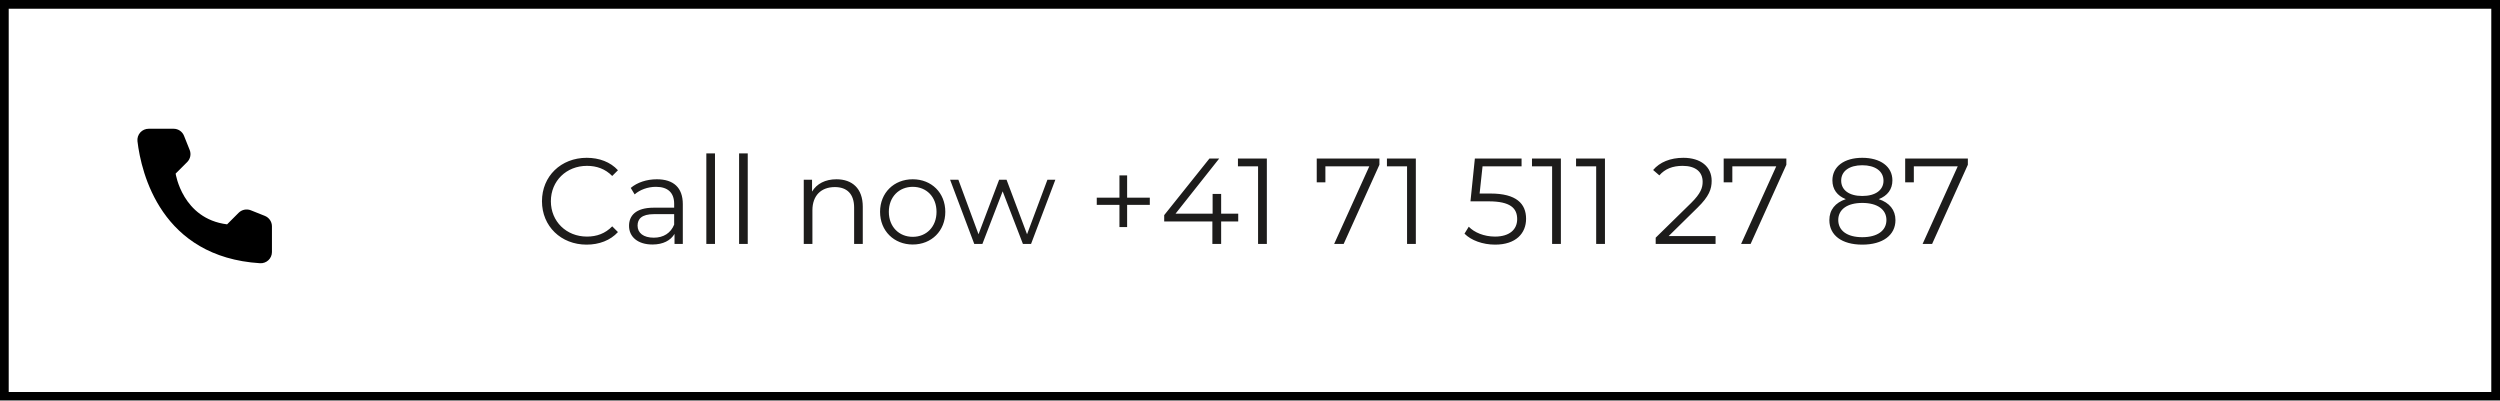
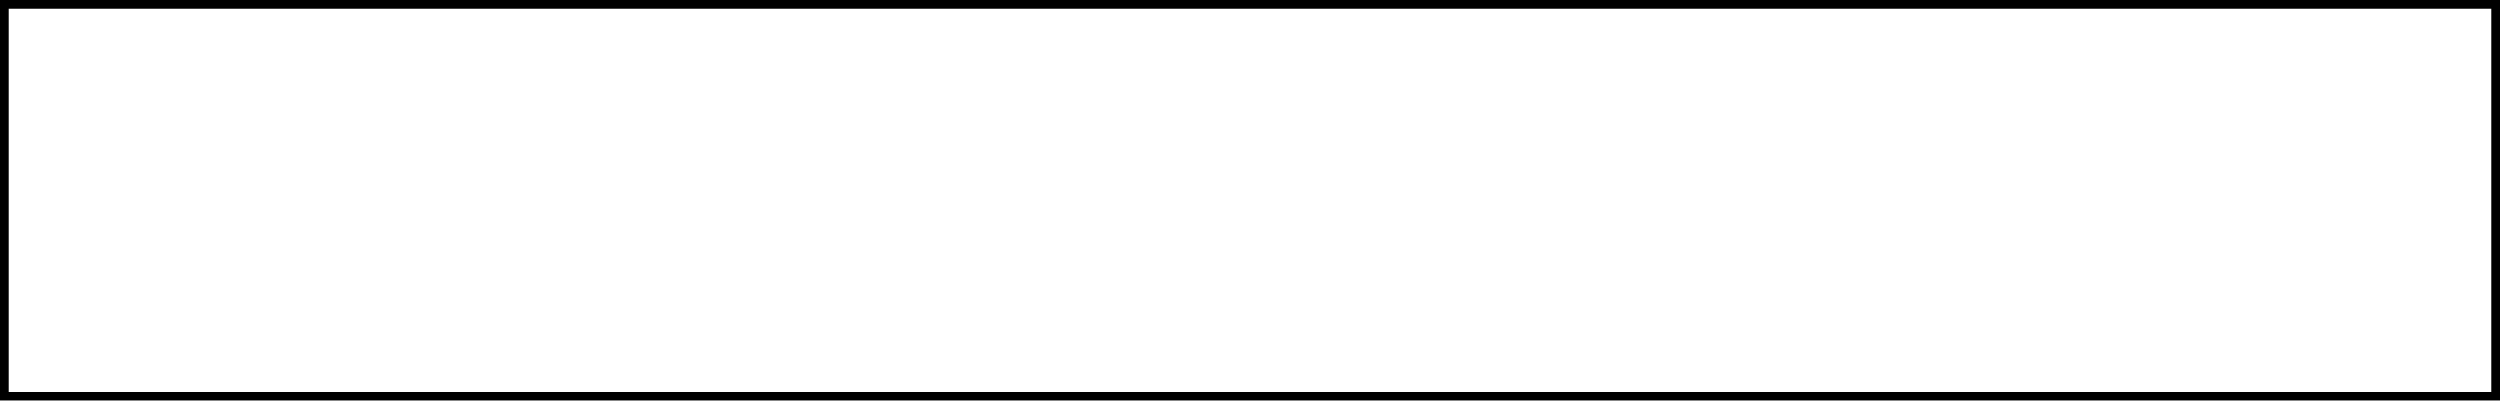
<svg xmlns="http://www.w3.org/2000/svg" width="287" height="46" viewBox="0 0 287 46" fill="none">
  <g filter="url(#filter0_b_513_1026)">
    <rect x="0.5" y="-0.5" width="286" height="45" transform="matrix(1 0 0 -1 0 45)" stroke="black" />
  </g>
-   <path d="M67.342 28.084C68.784 28.084 70.072 27.594 70.94 26.642L70.282 25.984C69.484 26.81 68.504 27.16 67.384 27.16C65.018 27.16 63.24 25.424 63.24 23.1C63.24 20.776 65.018 19.04 67.384 19.04C68.504 19.04 69.484 19.39 70.282 20.202L70.94 19.544C70.072 18.592 68.784 18.116 67.356 18.116C64.402 18.116 62.218 20.23 62.218 23.1C62.218 25.97 64.402 28.084 67.342 28.084ZM75.405 20.58C74.243 20.58 73.151 20.944 72.409 21.574L72.857 22.316C73.459 21.784 74.355 21.448 75.307 21.448C76.679 21.448 77.393 22.134 77.393 23.394V23.842H75.055C72.941 23.842 72.213 24.794 72.213 25.928C72.213 27.202 73.235 28.07 74.901 28.07C76.119 28.07 76.987 27.608 77.435 26.852V28H78.387V23.436C78.387 21.532 77.309 20.58 75.405 20.58ZM75.055 27.286C73.879 27.286 73.193 26.754 73.193 25.9C73.193 25.144 73.655 24.584 75.083 24.584H77.393V25.788C77.001 26.754 76.175 27.286 75.055 27.286ZM81.087 28H82.081V17.612H81.087V28ZM84.847 28H85.841V17.612H84.847V28ZM96.023 20.58C94.749 20.58 93.755 21.098 93.223 21.994V20.636H92.271V28H93.265V24.136C93.265 22.456 94.259 21.476 95.841 21.476C97.241 21.476 98.053 22.274 98.053 23.828V28H99.047V23.73C99.047 21.616 97.815 20.58 96.023 20.58ZM104.783 28.07C106.939 28.07 108.521 26.502 108.521 24.318C108.521 22.134 106.939 20.58 104.783 20.58C102.627 20.58 101.031 22.134 101.031 24.318C101.031 26.502 102.627 28.07 104.783 28.07ZM104.783 27.188C103.215 27.188 102.039 26.04 102.039 24.318C102.039 22.596 103.215 21.448 104.783 21.448C106.351 21.448 107.513 22.596 107.513 24.318C107.513 26.04 106.351 27.188 104.783 27.188ZM120.243 20.636L117.905 26.894L115.553 20.636H114.699L112.333 26.894L110.023 20.636H109.071L111.843 28H112.781L115.105 21.966L117.429 28H118.367L121.153 20.636H120.243ZM131.998 22.694H129.394V20.132H128.512V22.694H125.908V23.52H128.512V26.068H129.394V23.52H131.998V22.694ZM142.148 24.528H140.188V22.26H139.208V24.528H134.952L139.964 18.2H138.844L133.65 24.696V25.424H139.18V28H140.188V25.424H142.148V24.528ZM142.116 18.2V19.096H144.426V28H145.434V18.2H142.116ZM151.161 18.2V20.93H152.155V19.096H157.195L153.163 28H154.255L158.357 18.914V18.2H151.161ZM159.22 18.2V19.096H161.53V28H162.538V18.2H159.22ZM171.12 22.218H169.86L170.196 19.096H174.676V18.2H169.314L168.81 23.114H170.896C173.388 23.114 174.172 23.898 174.172 25.158C174.172 26.348 173.29 27.16 171.624 27.16C170.364 27.16 169.244 26.684 168.614 26.026L168.124 26.824C168.88 27.594 170.224 28.084 171.638 28.084C174.032 28.084 175.194 26.782 175.194 25.116C175.194 23.38 174.074 22.218 171.12 22.218ZM175.872 18.2V19.096H178.182V28H179.19V18.2H175.872ZM180.931 18.2V19.096H183.241V28H184.249V18.2H180.931ZM191.557 27.104L194.889 23.828C196.205 22.54 196.499 21.7 196.499 20.762C196.499 19.124 195.239 18.116 193.251 18.116C191.753 18.116 190.535 18.62 189.779 19.516L190.493 20.132C191.137 19.39 192.019 19.04 193.167 19.04C194.665 19.04 195.463 19.74 195.463 20.874C195.463 21.546 195.253 22.204 194.147 23.296L190.073 27.286V28H196.947V27.104H191.557ZM197.878 18.2V20.93H198.872V19.096H203.912L199.88 28H200.972L205.074 18.914V18.2H197.878ZM215.68 22.862C216.688 22.47 217.248 21.728 217.248 20.706C217.248 19.11 215.862 18.116 213.79 18.116C211.718 18.116 210.36 19.11 210.36 20.706C210.36 21.728 210.906 22.47 211.9 22.862C210.682 23.268 210.01 24.094 210.01 25.27C210.01 27.006 211.438 28.084 213.79 28.084C216.128 28.084 217.598 27.006 217.598 25.27C217.598 24.108 216.912 23.268 215.68 22.862ZM211.368 20.734C211.368 19.642 212.306 18.97 213.79 18.97C215.26 18.97 216.226 19.642 216.226 20.748C216.226 21.812 215.316 22.498 213.79 22.498C212.264 22.498 211.368 21.812 211.368 20.734ZM213.79 27.23C212.054 27.23 211.032 26.474 211.032 25.256C211.032 24.052 212.054 23.296 213.79 23.296C215.526 23.296 216.562 24.052 216.562 25.256C216.562 26.474 215.526 27.23 213.79 27.23ZM218.714 18.2V20.93H219.708V19.096H224.748L220.716 28H221.808L225.91 18.914V18.2H218.714Z" fill="#1D1C1B" />
-   <path d="M26.071 25.754L27.401 24.424C27.58 24.247 27.807 24.126 28.053 24.075C28.3 24.025 28.556 24.047 28.79 24.139L30.411 24.786C30.648 24.882 30.851 25.046 30.995 25.258C31.139 25.469 31.216 25.718 31.219 25.974V28.942C31.218 29.116 31.181 29.288 31.111 29.447C31.042 29.607 30.941 29.75 30.814 29.869C30.688 29.989 30.539 30.081 30.375 30.141C30.212 30.201 30.039 30.228 29.865 30.219C18.507 29.512 16.215 19.893 15.781 16.212C15.761 16.031 15.78 15.848 15.835 15.675C15.891 15.502 15.983 15.343 16.104 15.207C16.226 15.072 16.375 14.964 16.541 14.891C16.708 14.818 16.888 14.78 17.07 14.781H19.938C20.194 14.782 20.443 14.859 20.655 15.003C20.867 15.147 21.03 15.351 21.125 15.589L21.772 17.21C21.867 17.443 21.892 17.699 21.842 17.946C21.792 18.194 21.671 18.421 21.493 18.599L20.163 19.929C20.163 19.929 20.929 25.113 26.071 25.754Z" fill="black" />
  <defs>
    <filter id="filter0_b_513_1026" x="-58" y="-58" width="403" height="162" filterUnits="userSpaceOnUse" color-interpolation-filters="sRGB">
      <feFlood flood-opacity="0" result="BackgroundImageFix" />
      <feGaussianBlur in="BackgroundImage" stdDeviation="29" />
      <feComposite in2="SourceAlpha" operator="in" result="effect1_backgroundBlur_513_1026" />
      <feBlend mode="normal" in="SourceGraphic" in2="effect1_backgroundBlur_513_1026" result="shape" />
    </filter>
  </defs>
</svg>